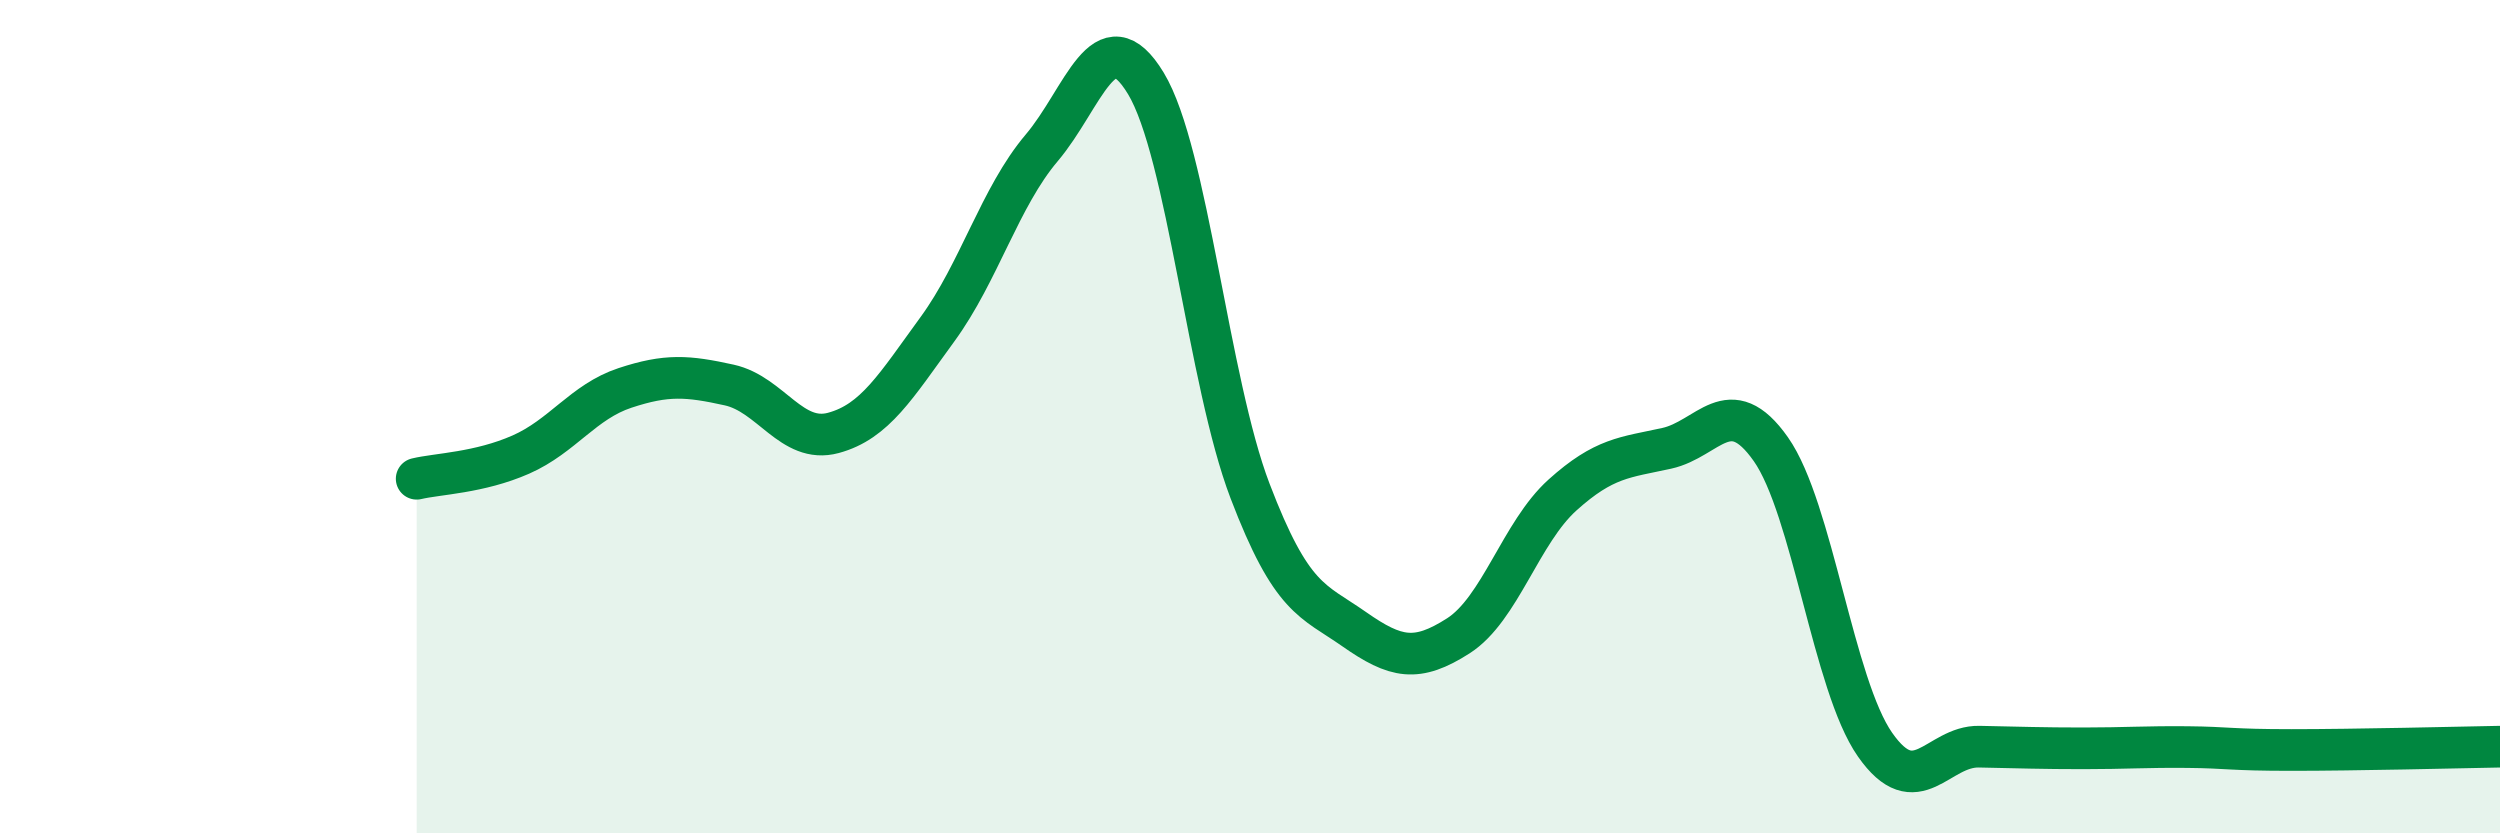
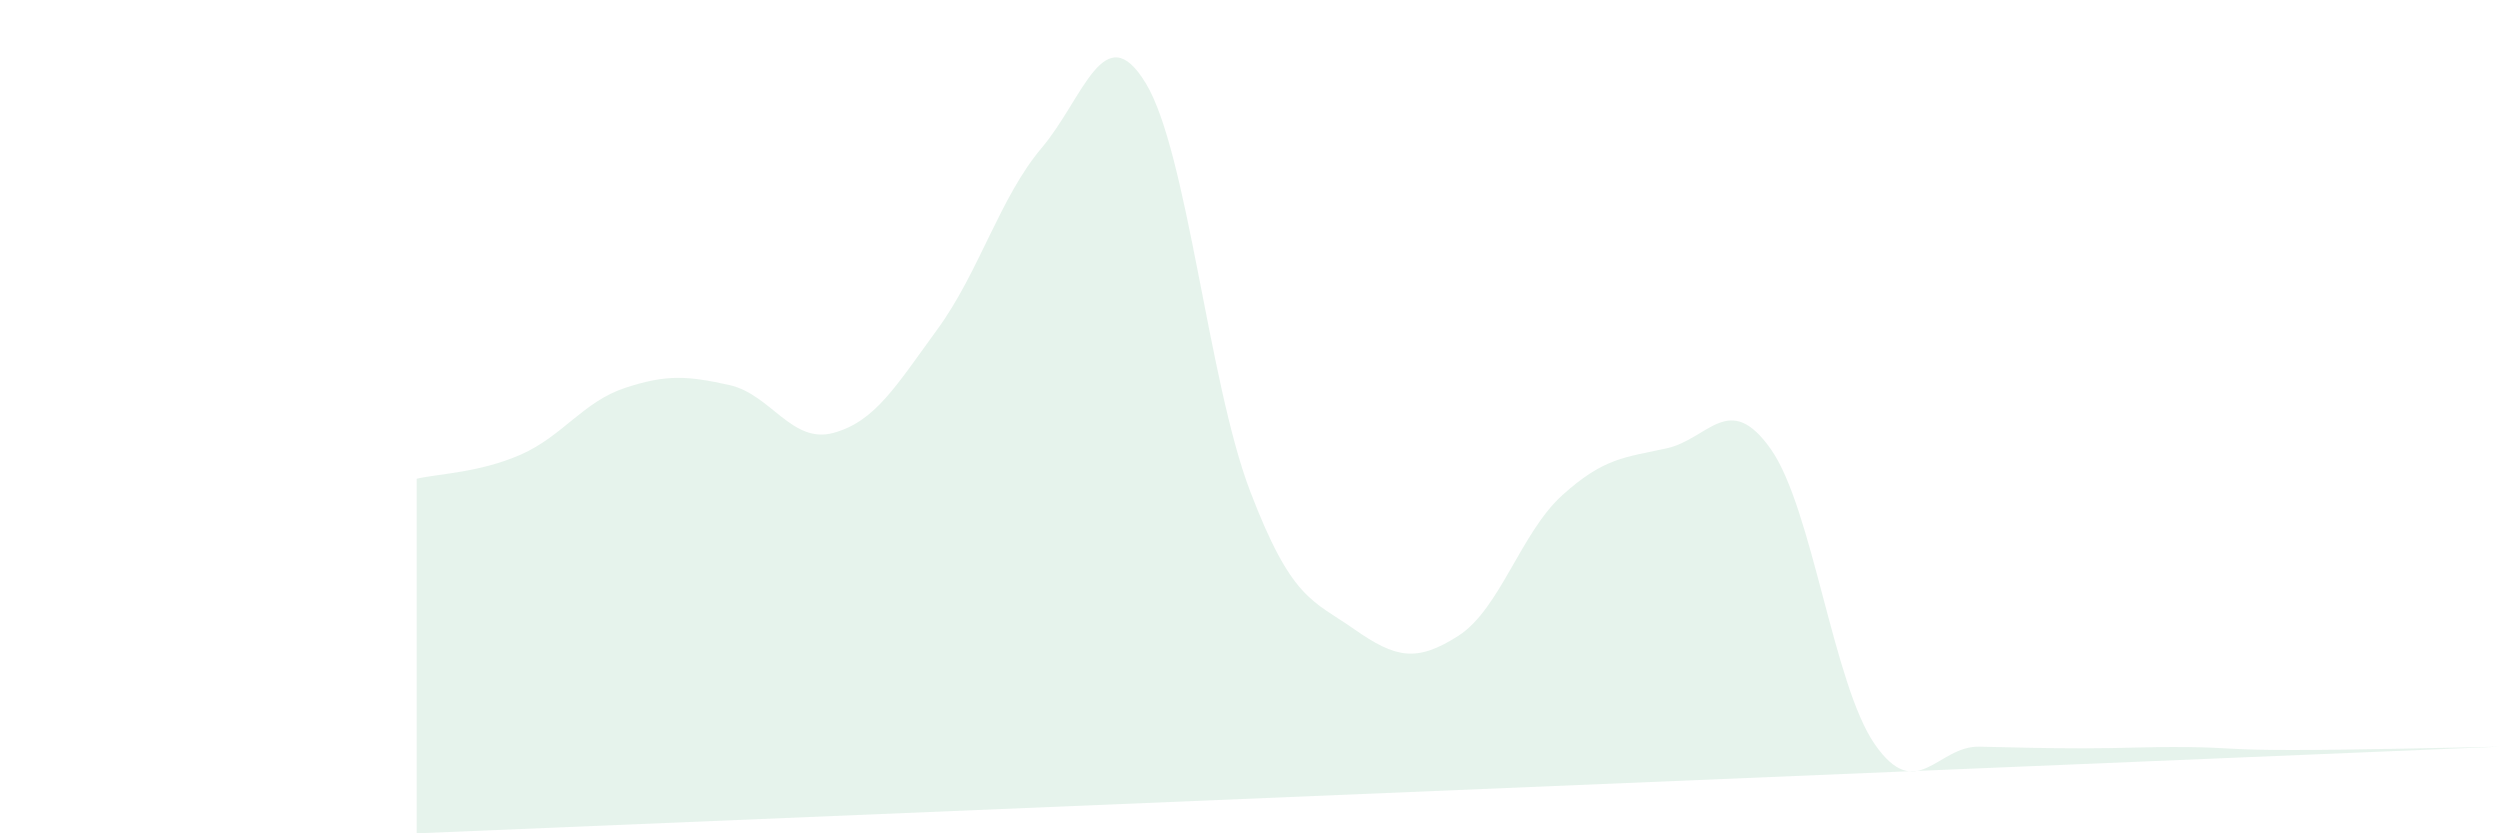
<svg xmlns="http://www.w3.org/2000/svg" width="60" height="20" viewBox="0 0 60 20">
-   <path d="M 10,11.49 C 10.5,11.37 11.5,11.35 12.5,10.91 C 13.5,10.47 14,9.64 15,9.31 C 16,8.98 16.5,9.02 17.5,9.24 C 18.5,9.46 19,10.66 20,10.39 C 21,10.12 21.5,9.27 22.5,7.9 C 23.5,6.53 24,4.73 25,3.55 C 26,2.37 26.5,0.35 27.5,2 C 28.5,3.65 29,9.16 30,11.78 C 31,14.4 31.5,14.4 32.5,15.1 C 33.5,15.8 34,15.9 35,15.26 C 36,14.62 36.5,12.78 37.5,11.88 C 38.5,10.98 39,10.98 40,10.76 C 41,10.54 41.5,9.36 42.5,10.78 C 43.5,12.2 44,16.44 45,17.87 C 46,19.3 46.5,17.9 47.5,17.92 C 48.5,17.94 49,17.96 50,17.96 C 51,17.96 51.5,17.92 52.5,17.93 C 53.5,17.94 53.5,18 55,18 C 56.5,18 59,17.94 60,17.92L60 20L10 20Z" fill="#008740" opacity="0.1" stroke-linecap="round" stroke-linejoin="round" />
-   <path d="M 10,11.49 C 10.5,11.37 11.5,11.35 12.5,10.91 C 13.5,10.47 14,9.64 15,9.31 C 16,8.98 16.5,9.02 17.5,9.24 C 18.5,9.46 19,10.66 20,10.39 C 21,10.12 21.5,9.27 22.5,7.9 C 23.5,6.53 24,4.73 25,3.55 C 26,2.37 26.5,0.35 27.5,2 C 28.5,3.65 29,9.16 30,11.78 C 31,14.4 31.5,14.4 32.5,15.1 C 33.5,15.8 34,15.9 35,15.26 C 36,14.62 36.5,12.78 37.5,11.88 C 38.5,10.98 39,10.98 40,10.76 C 41,10.54 41.5,9.36 42.5,10.78 C 43.5,12.2 44,16.44 45,17.87 C 46,19.3 46.5,17.9 47.5,17.92 C 48.5,17.94 49,17.96 50,17.96 C 51,17.96 51.5,17.92 52.5,17.93 C 53.5,17.94 53.5,18 55,18 C 56.5,18 59,17.94 60,17.92" stroke="#008740" stroke-width="1" fill="none" stroke-linecap="round" stroke-linejoin="round" />
+   <path d="M 10,11.49 C 10.5,11.37 11.5,11.35 12.5,10.91 C 13.5,10.47 14,9.64 15,9.31 C 16,8.98 16.5,9.02 17.5,9.24 C 18.5,9.46 19,10.66 20,10.39 C 21,10.12 21.5,9.27 22.5,7.9 C 23.5,6.53 24,4.73 25,3.55 C 26,2.37 26.5,0.35 27.5,2 C 28.5,3.65 29,9.16 30,11.78 C 31,14.4 31.5,14.4 32.5,15.1 C 33.5,15.8 34,15.9 35,15.26 C 36,14.62 36.5,12.78 37.5,11.88 C 38.5,10.98 39,10.98 40,10.76 C 41,10.54 41.5,9.36 42.5,10.78 C 43.5,12.2 44,16.44 45,17.87 C 46,19.3 46.5,17.9 47.5,17.92 C 48.5,17.94 49,17.96 50,17.96 C 51,17.96 51.5,17.92 52.5,17.93 C 53.5,17.94 53.5,18 55,18 C 56.5,18 59,17.94 60,17.92L10 20Z" fill="#008740" opacity="0.1" stroke-linecap="round" stroke-linejoin="round" />
</svg>